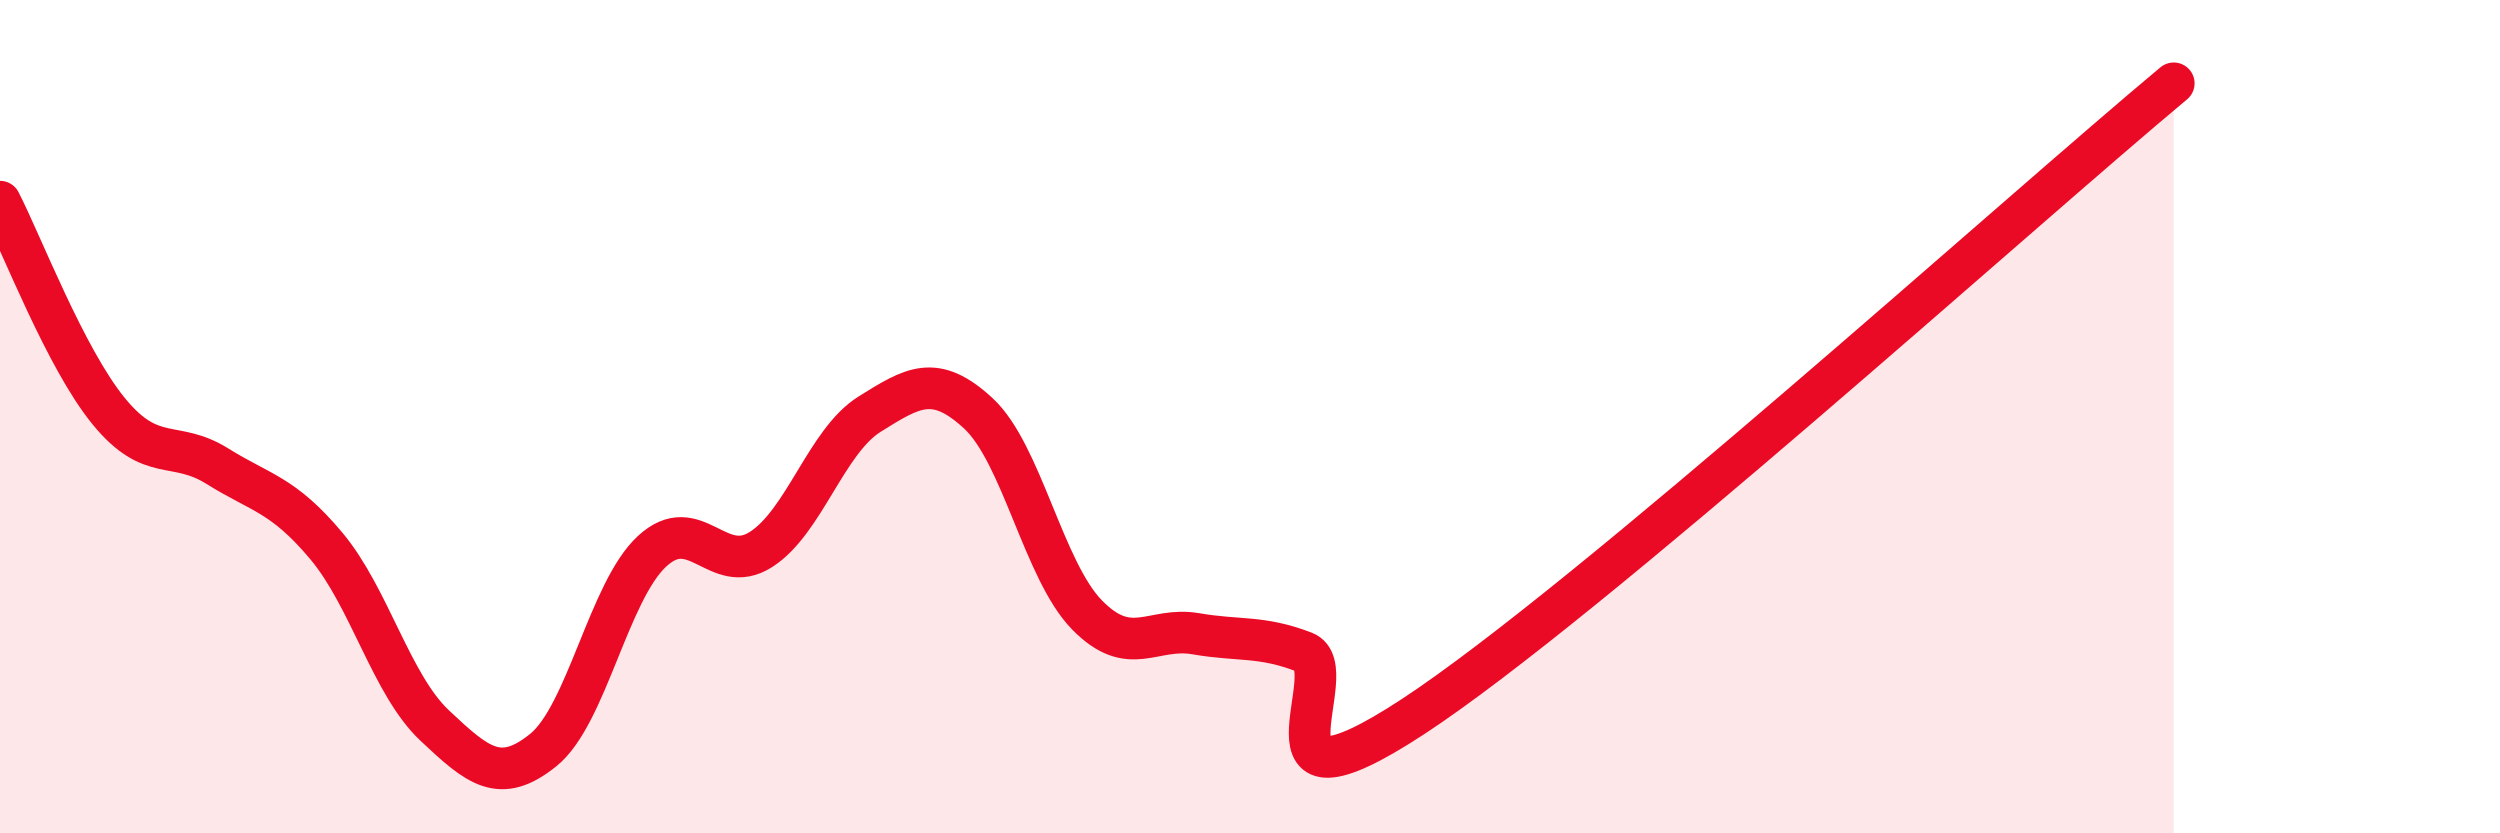
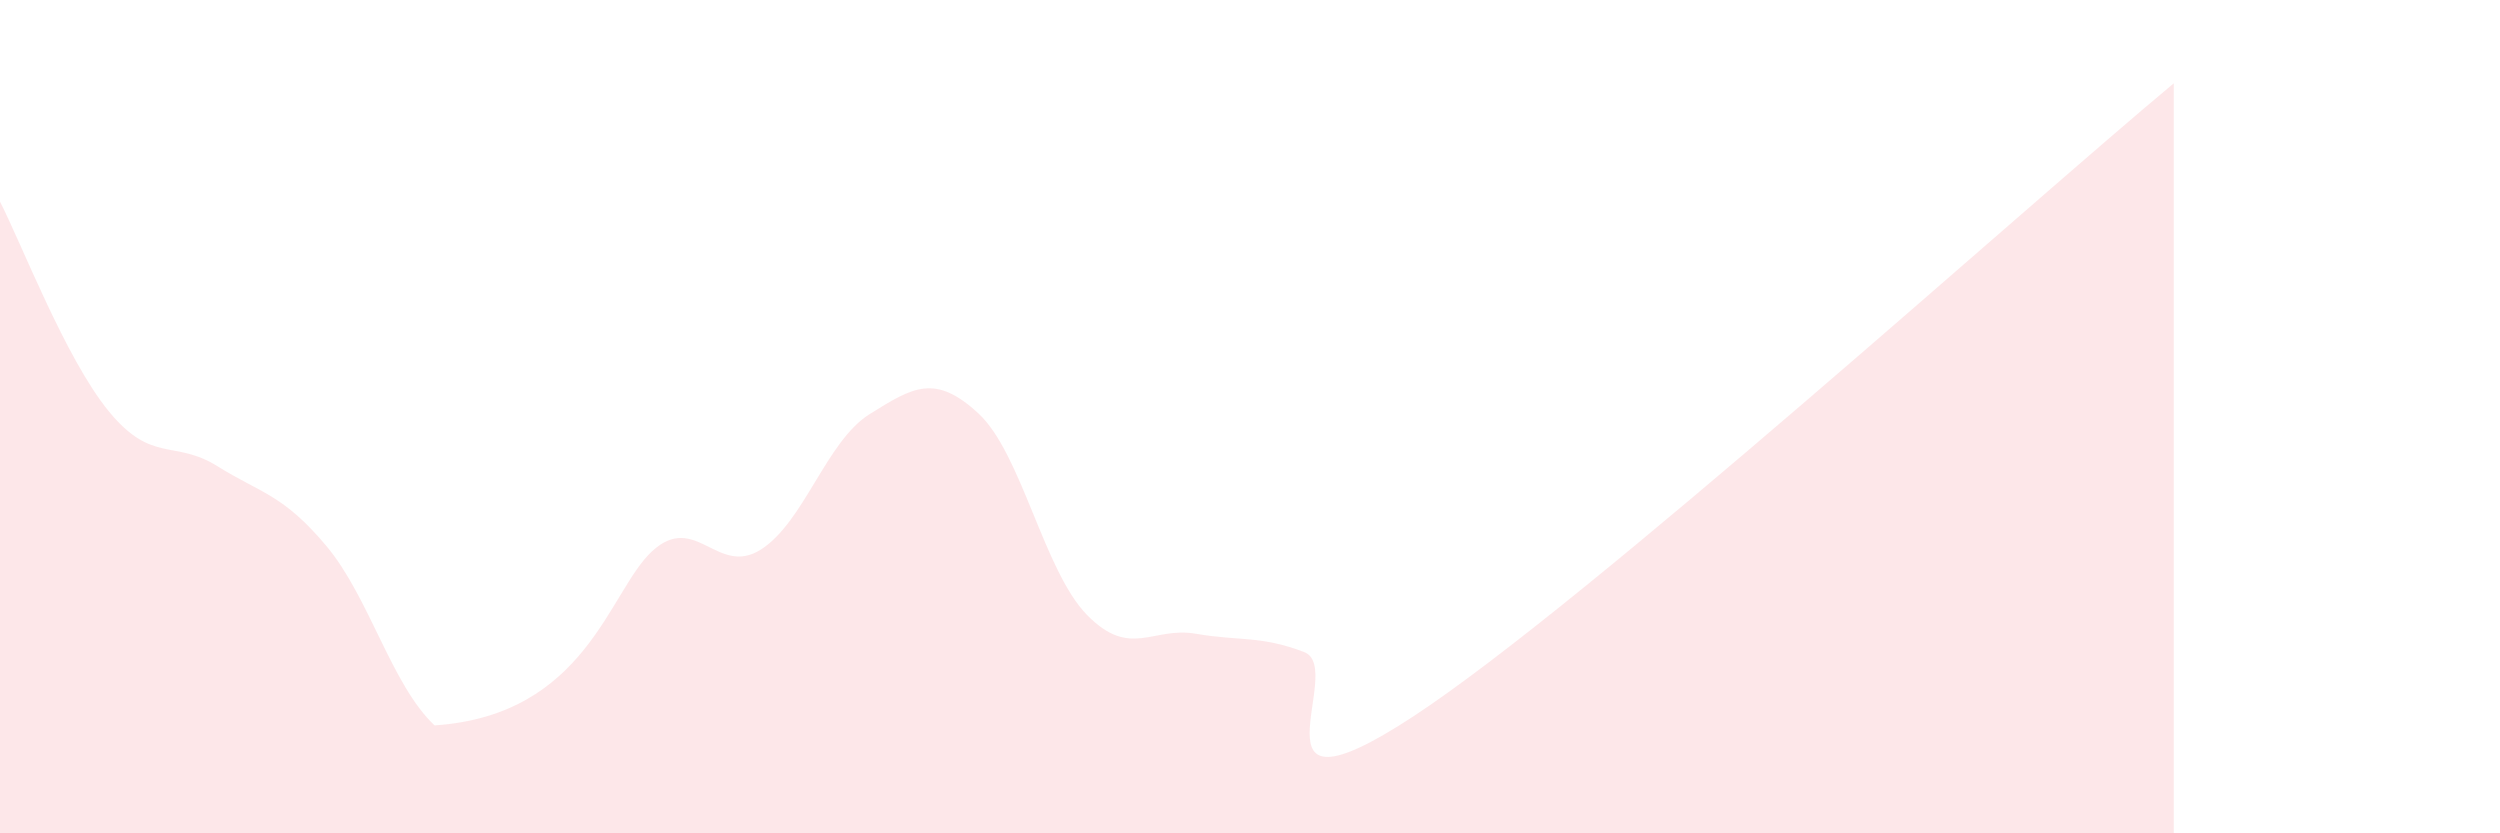
<svg xmlns="http://www.w3.org/2000/svg" width="60" height="20" viewBox="0 0 60 20">
-   <path d="M 0,4.84 C 0.52,5.85 1.57,8.6 2.61,9.87 C 3.65,11.14 4.18,10.54 5.22,11.19 C 6.26,11.84 6.79,11.86 7.83,13.1 C 8.87,14.34 9.39,16.43 10.43,17.41 C 11.47,18.39 12,18.84 13.04,18 C 14.08,17.16 14.61,14.19 15.65,13.23 C 16.69,12.27 17.22,13.85 18.26,13.19 C 19.3,12.53 19.83,10.59 20.87,9.94 C 21.91,9.29 22.44,8.96 23.48,9.92 C 24.52,10.88 25.05,13.7 26.09,14.76 C 27.13,15.82 27.66,15.03 28.7,15.21 C 29.74,15.39 30.26,15.25 31.3,15.65 C 32.34,16.05 29.74,19.93 33.91,17.2 C 38.08,14.47 48.52,5.04 52.17,2L52.17 20L0 20Z" fill="#EB0A25" opacity="0.1" stroke-linecap="round" stroke-linejoin="round" />
-   <path d="M 0,4.84 C 0.52,5.85 1.57,8.6 2.61,9.87 C 3.65,11.14 4.18,10.54 5.22,11.19 C 6.26,11.84 6.79,11.86 7.83,13.1 C 8.87,14.34 9.39,16.43 10.43,17.41 C 11.47,18.39 12,18.84 13.04,18 C 14.08,17.16 14.61,14.19 15.65,13.23 C 16.69,12.27 17.22,13.85 18.26,13.19 C 19.3,12.53 19.83,10.59 20.87,9.94 C 21.91,9.29 22.44,8.96 23.48,9.92 C 24.52,10.88 25.05,13.7 26.09,14.76 C 27.13,15.82 27.66,15.03 28.7,15.21 C 29.74,15.39 30.26,15.25 31.3,15.65 C 32.34,16.05 29.74,19.93 33.91,17.2 C 38.08,14.47 48.52,5.04 52.17,2" stroke="#EB0A25" stroke-width="1" fill="none" stroke-linecap="round" stroke-linejoin="round" />
+   <path d="M 0,4.84 C 0.52,5.85 1.57,8.6 2.61,9.87 C 3.65,11.14 4.18,10.54 5.22,11.19 C 6.26,11.84 6.79,11.86 7.83,13.1 C 8.87,14.34 9.39,16.43 10.43,17.41 C 14.08,17.16 14.61,14.19 15.65,13.23 C 16.69,12.27 17.22,13.85 18.26,13.19 C 19.3,12.53 19.83,10.59 20.87,9.94 C 21.91,9.29 22.44,8.96 23.48,9.92 C 24.52,10.88 25.05,13.7 26.09,14.76 C 27.13,15.82 27.66,15.03 28.7,15.21 C 29.74,15.39 30.26,15.25 31.3,15.65 C 32.34,16.05 29.74,19.93 33.91,17.2 C 38.08,14.47 48.52,5.04 52.17,2L52.17 20L0 20Z" fill="#EB0A25" opacity="0.1" stroke-linecap="round" stroke-linejoin="round" />
</svg>